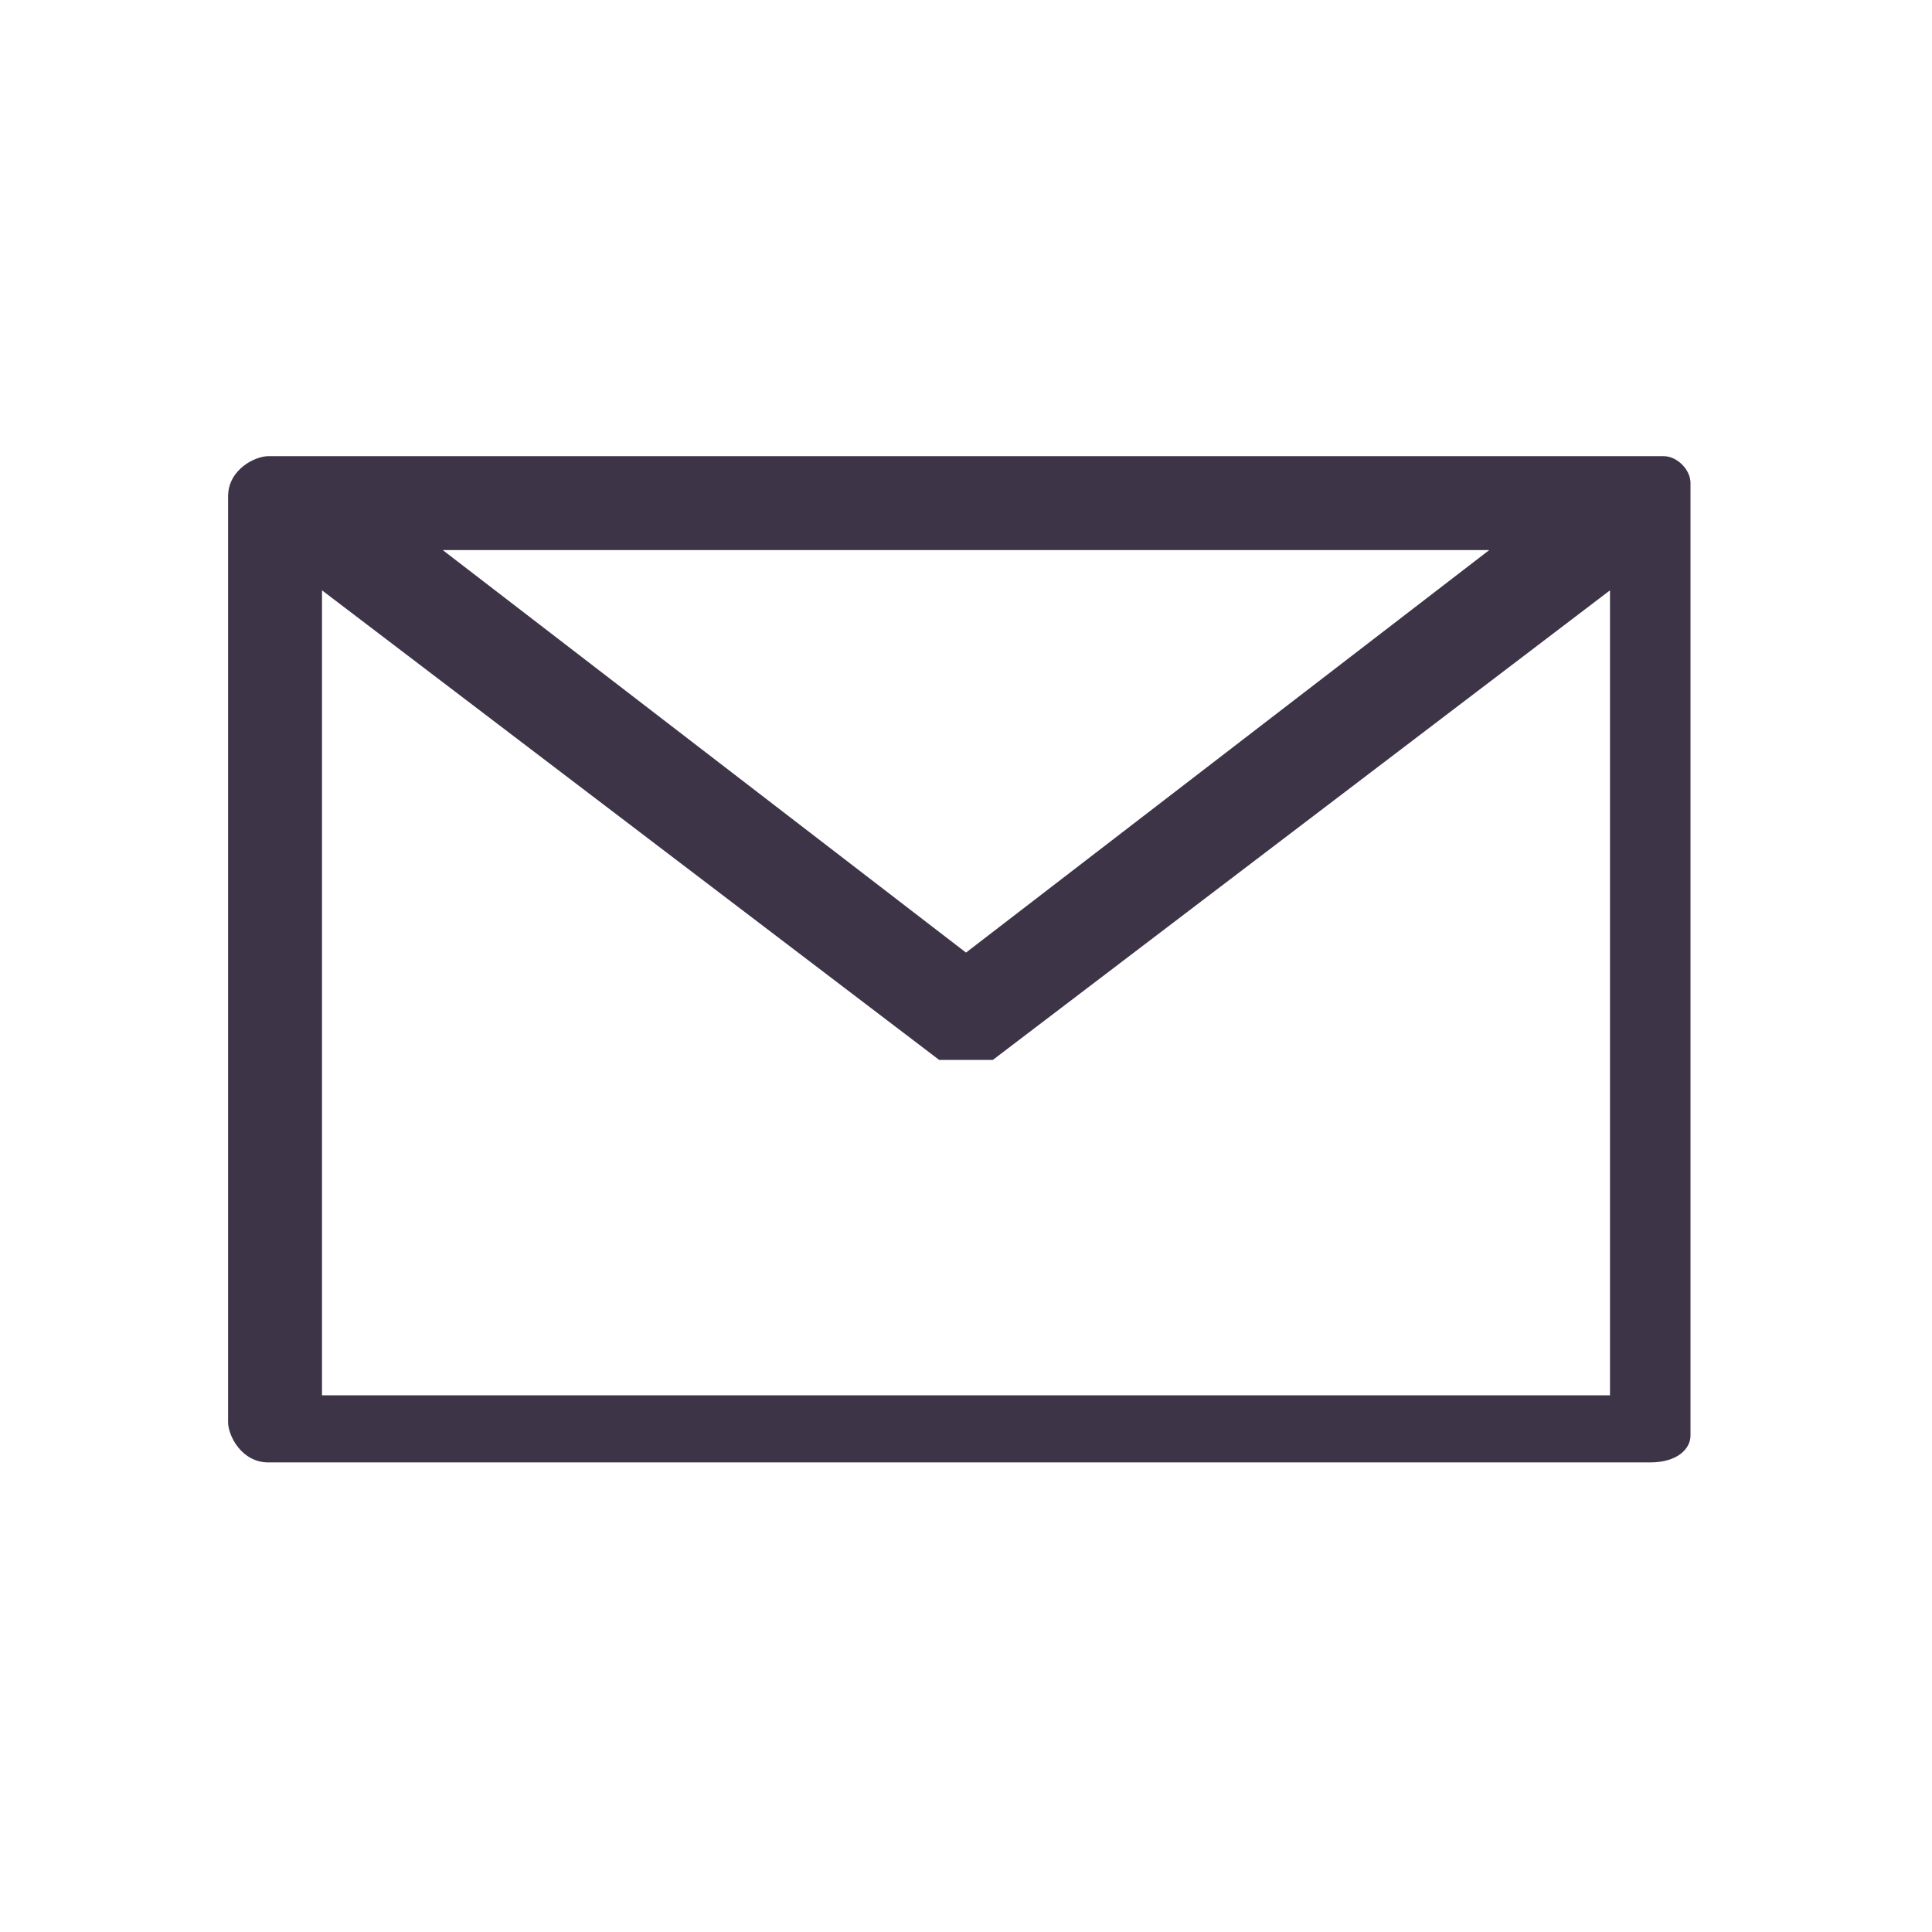
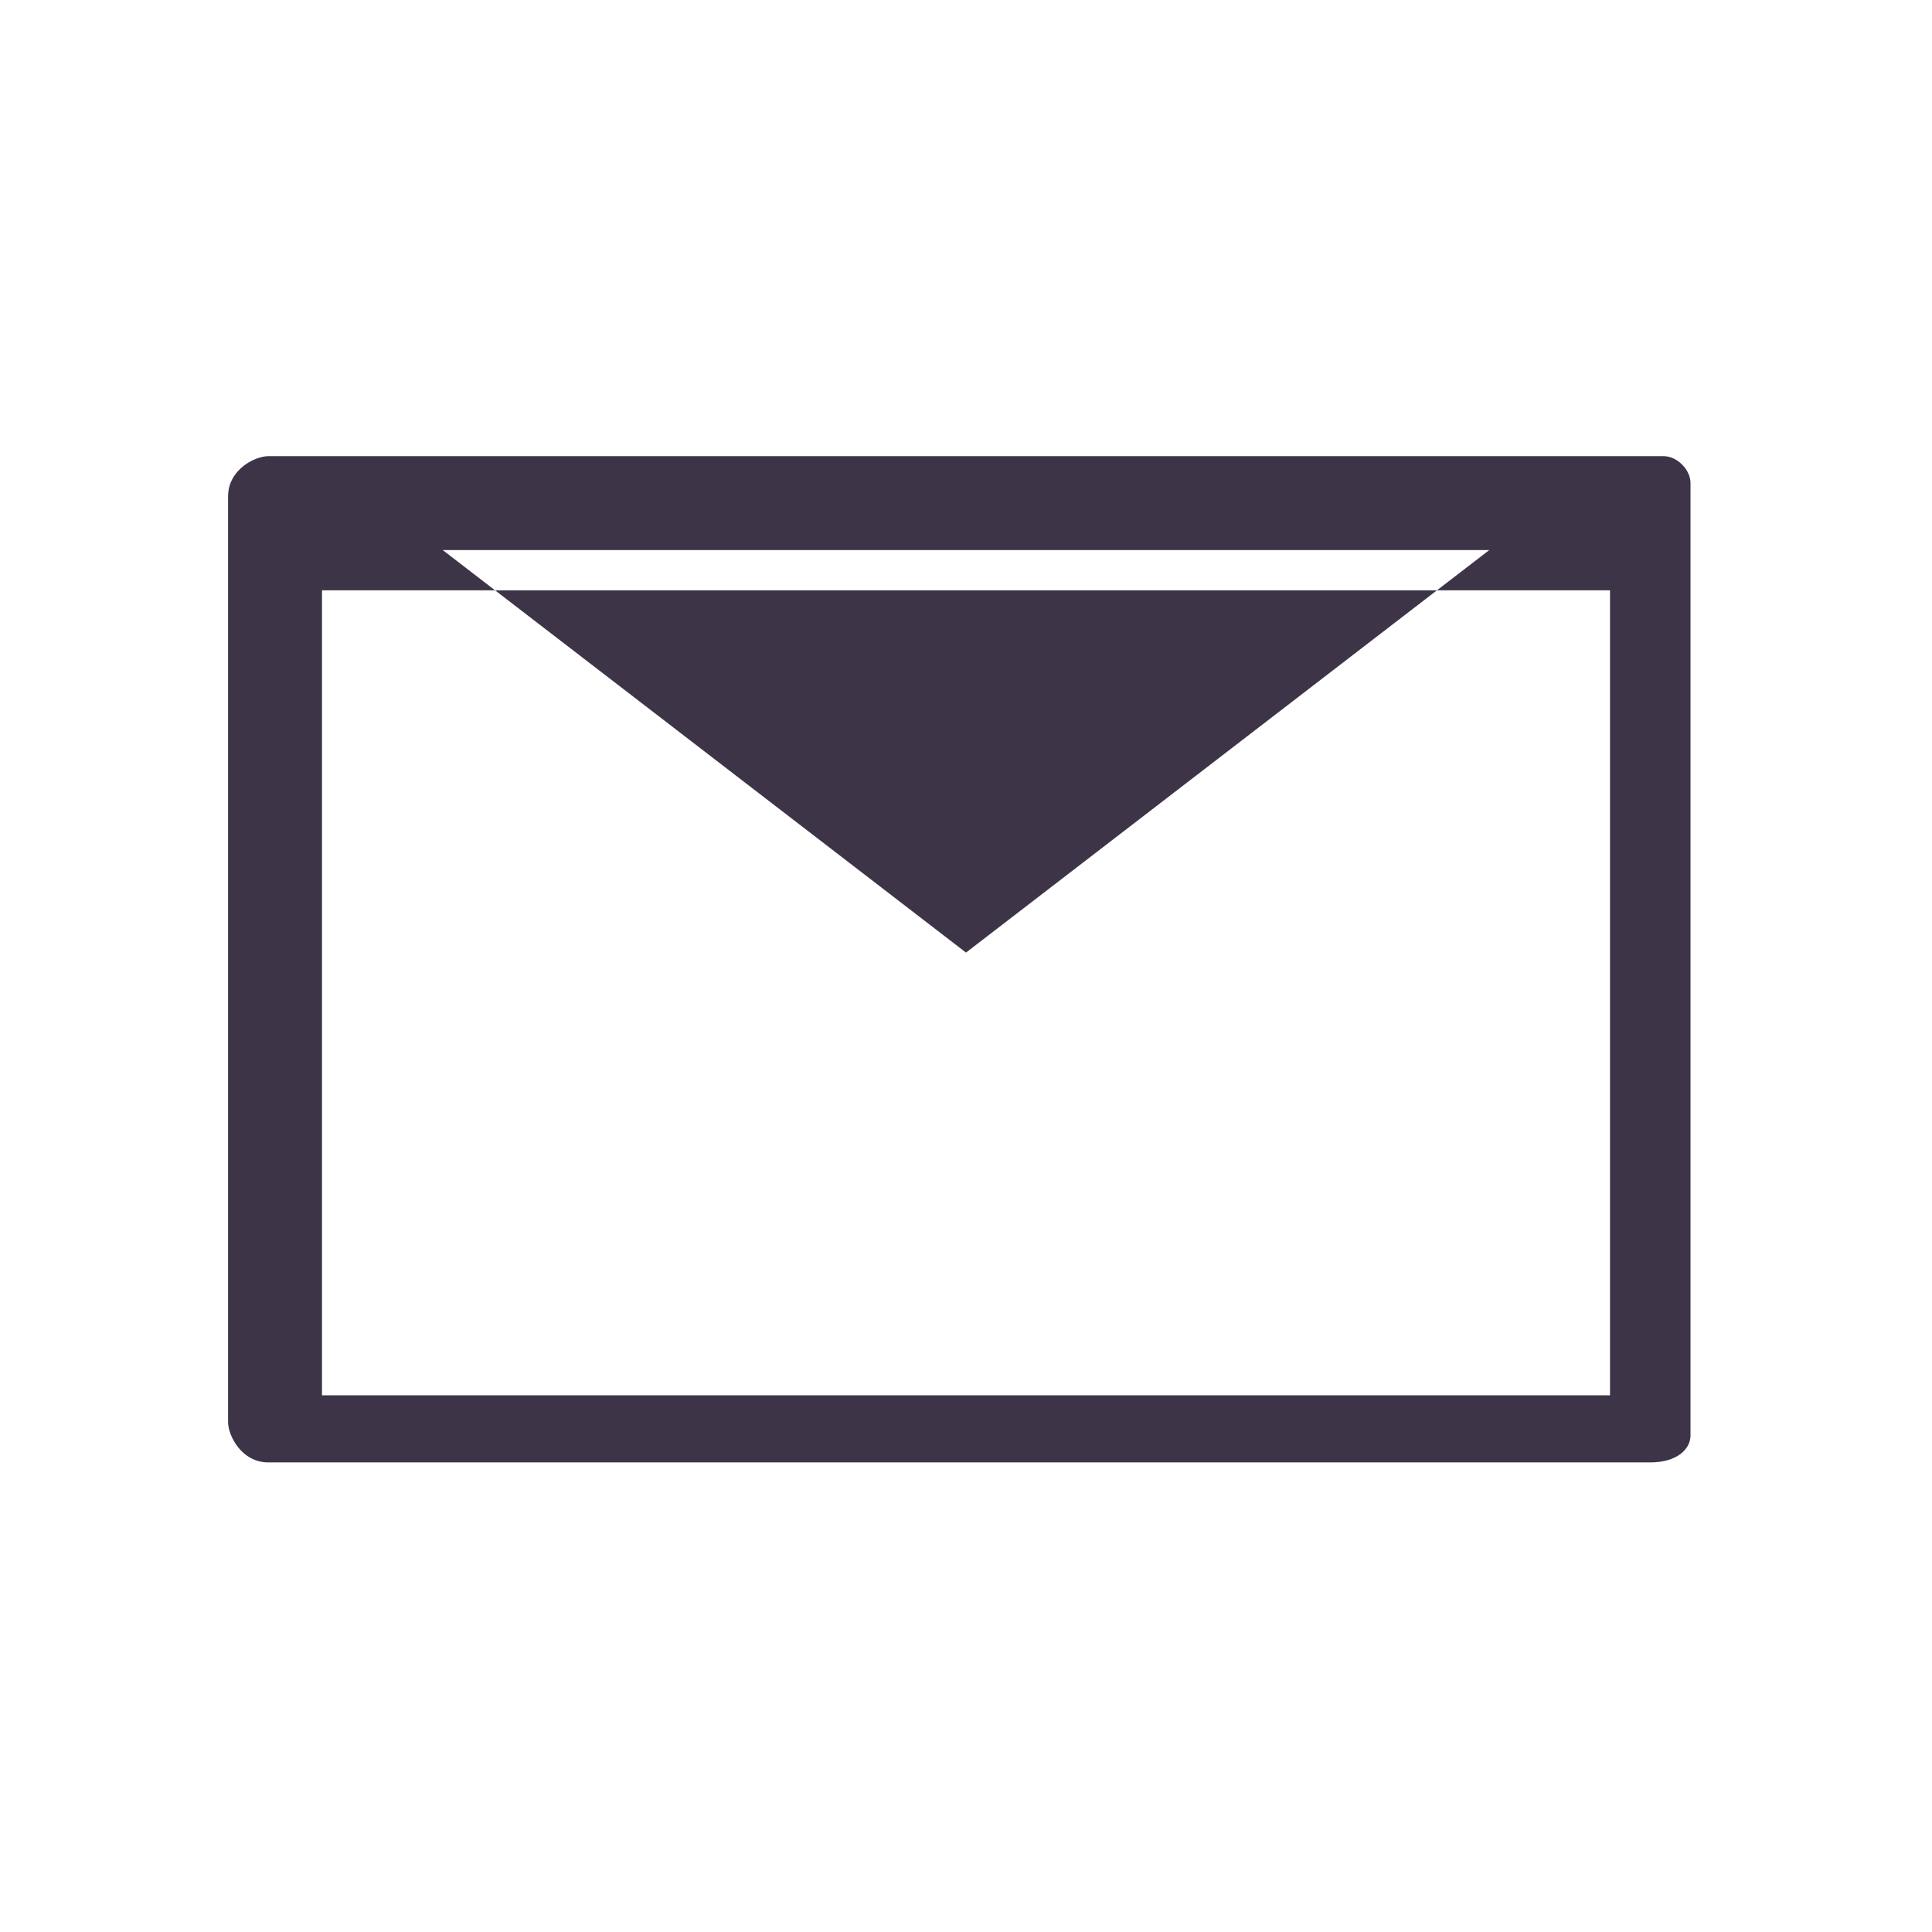
<svg xmlns="http://www.w3.org/2000/svg" version="1.1" id="レイヤー_1" x="0px" y="0px" viewBox="0 0 14.4 14.4" style="enable-background:new 0 0 14.4 14.4;" xml:space="preserve">
  <style type="text/css">
	.st0{fill:#3E3448;}
</style>
-   <path class="st0" d="M12.4,3.4H2c-0.1,0-0.3,0.1-0.3,0.3v6.9c0,0.1,0.1,0.3,0.3,0.3h10.3c0.2,0,0.3-0.1,0.3-0.2V3.8  c0-0.1,0-0.1,0-0.2C12.6,3.5,12.5,3.4,12.4,3.4z M7.2,7.1l-3.9-3h7.8L7.2,7.1z M12,4.4v6H2.4v-6L7,7.9h0.1h0.2c0.1,0,0.1,0,0.1,0  L12,4.4z" />
+   <path class="st0" d="M12.4,3.4H2c-0.1,0-0.3,0.1-0.3,0.3v6.9c0,0.1,0.1,0.3,0.3,0.3h10.3c0.2,0,0.3-0.1,0.3-0.2V3.8  c0-0.1,0-0.1,0-0.2C12.6,3.5,12.5,3.4,12.4,3.4z M7.2,7.1l-3.9-3h7.8L7.2,7.1z M12,4.4v6H2.4v-6h0.1h0.2c0.1,0,0.1,0,0.1,0  L12,4.4z" />
</svg>